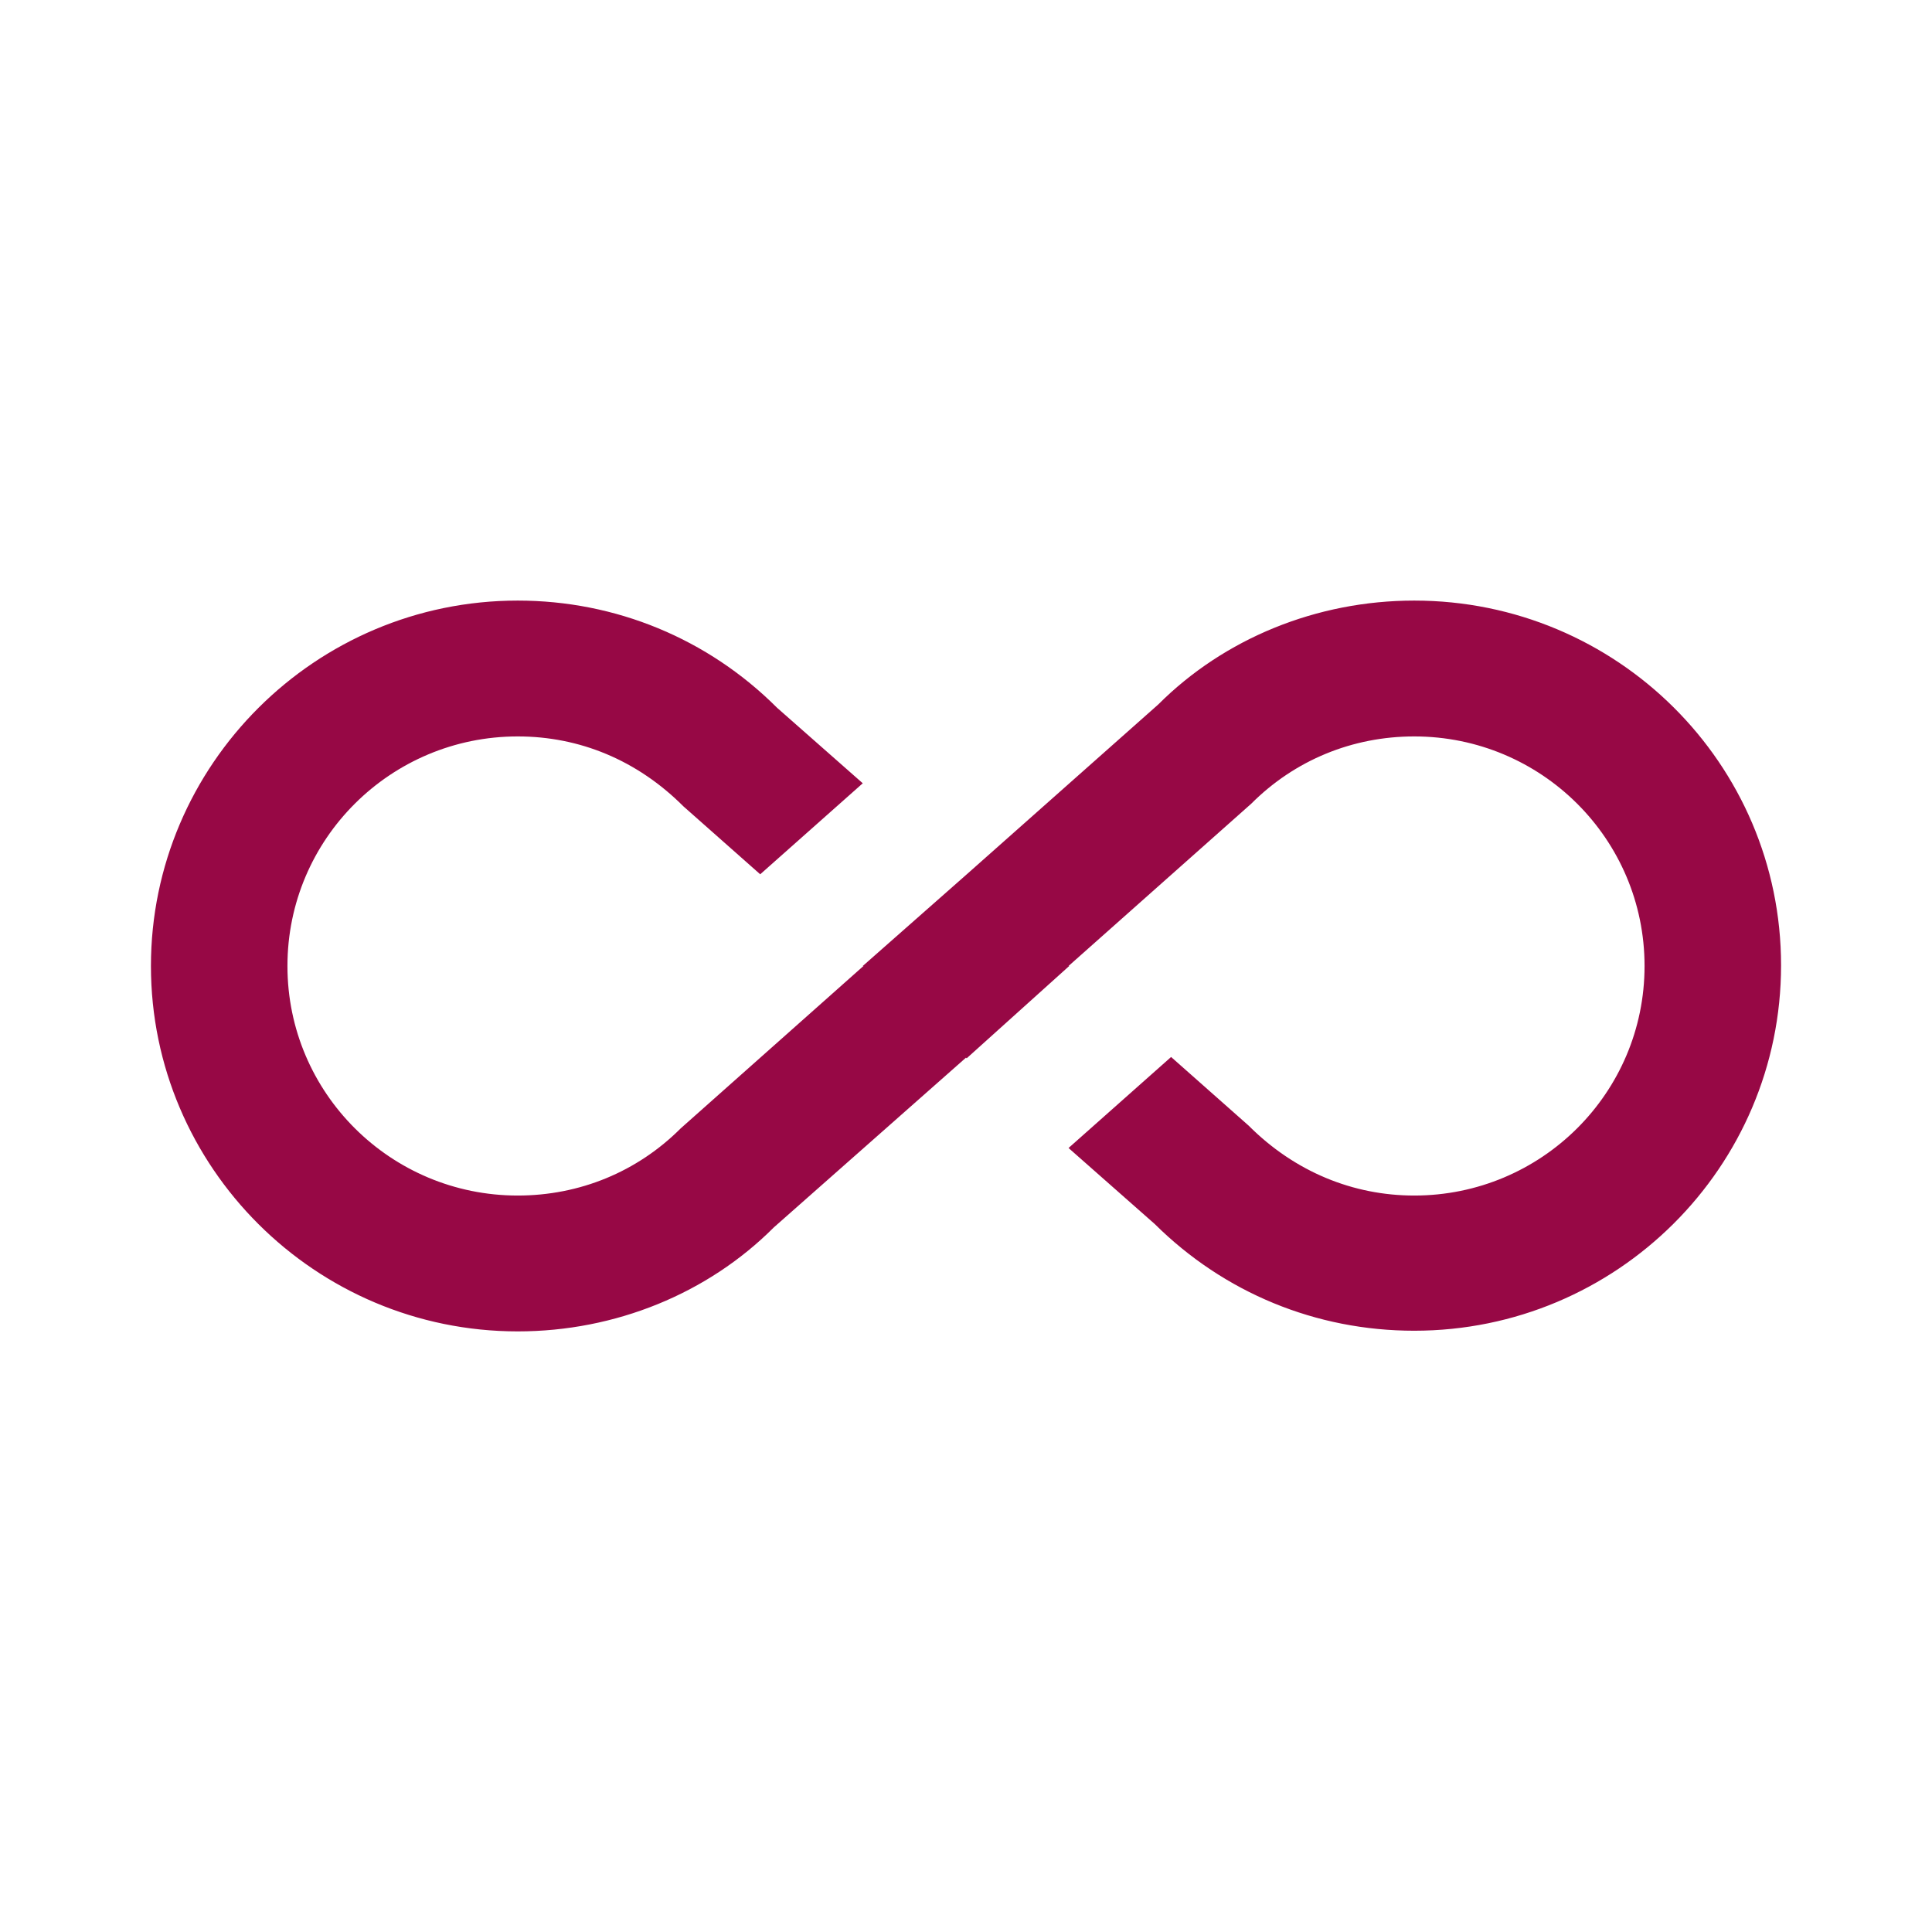
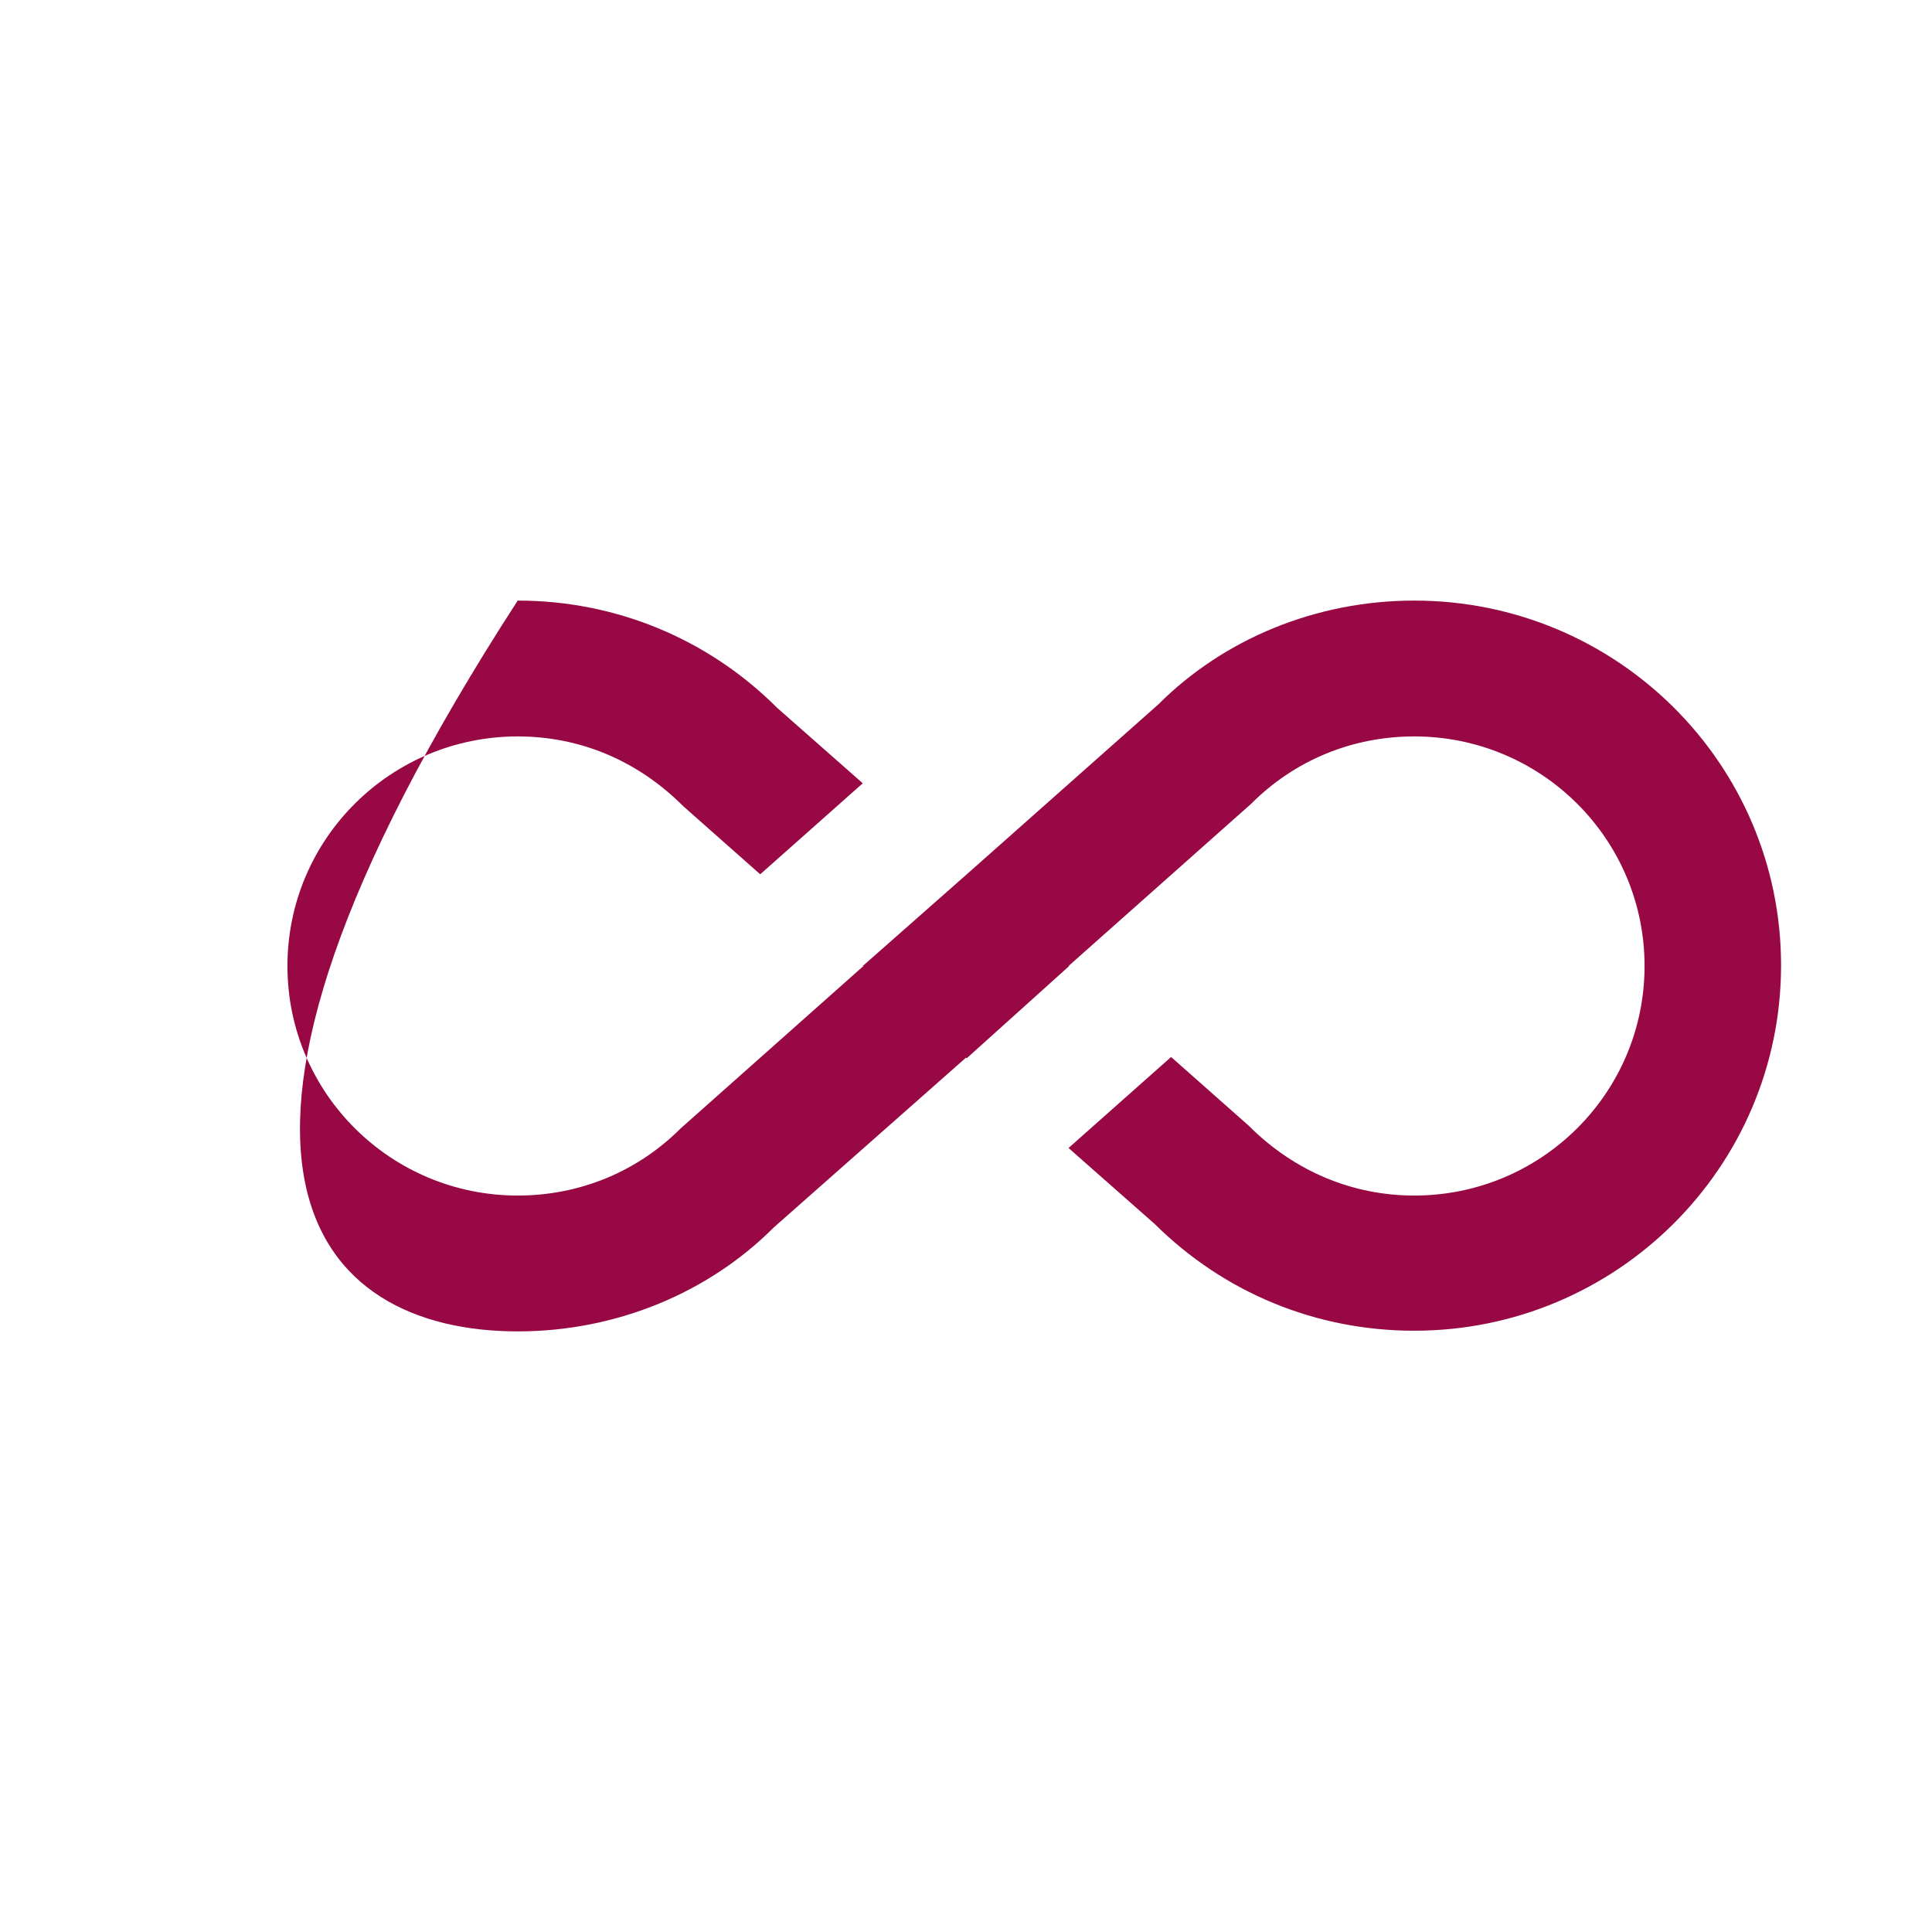
<svg xmlns="http://www.w3.org/2000/svg" version="1.1" baseProfile="full" width="64" height="64" viewBox="0 0 64.00 64.00" enable-background="new 0 0 64.00 64.00" xml:space="preserve">
-   <path fill="#970845" d="M 46.849,19.895C 43.611,19.895 40.55,21.155 38.368,23.337L 32,28.985L 28.58,32L 28.603,32L 22.55,37.378C 21.11,38.818 19.198,39.604 17.15,39.604C 12.942,39.604 9.522,36.207 9.522,32C 9.522,27.792 12.942,24.395 17.15,24.395C 19.198,24.395 21.11,25.181 22.64,26.712L 25.183,28.962L 28.58,25.947L 25.746,23.45C 23.451,21.155 20.39,19.895 17.15,19.895C 10.445,19.895 5,25.34 5,32C 5,38.66 10.445,44.104 17.15,44.104C 20.39,44.104 23.451,42.845 25.632,40.661L 32,35.036L 32.022,35.058L 35.419,32L 35.397,32L 41.451,26.622C 42.89,25.181 44.801,24.395 46.849,24.395C 51.059,24.395 54.478,27.792 54.478,32C 54.478,36.207 51.059,39.604 46.849,39.604C 44.826,39.604 42.89,38.818 41.361,37.286L 38.794,35.014L 35.397,38.029L 38.254,40.549C 40.55,42.823 43.589,44.082 46.849,44.082C 53.555,44.082 59,38.66 59,31.978C 59,25.295 53.555,19.895 46.849,19.895 Z " />
+   <path fill="#970845" d="M 46.849,19.895C 43.611,19.895 40.55,21.155 38.368,23.337L 32,28.985L 28.58,32L 28.603,32L 22.55,37.378C 21.11,38.818 19.198,39.604 17.15,39.604C 12.942,39.604 9.522,36.207 9.522,32C 9.522,27.792 12.942,24.395 17.15,24.395C 19.198,24.395 21.11,25.181 22.64,26.712L 25.183,28.962L 28.58,25.947L 25.746,23.45C 23.451,21.155 20.39,19.895 17.15,19.895C 5,38.66 10.445,44.104 17.15,44.104C 20.39,44.104 23.451,42.845 25.632,40.661L 32,35.036L 32.022,35.058L 35.419,32L 35.397,32L 41.451,26.622C 42.89,25.181 44.801,24.395 46.849,24.395C 51.059,24.395 54.478,27.792 54.478,32C 54.478,36.207 51.059,39.604 46.849,39.604C 44.826,39.604 42.89,38.818 41.361,37.286L 38.794,35.014L 35.397,38.029L 38.254,40.549C 40.55,42.823 43.589,44.082 46.849,44.082C 53.555,44.082 59,38.66 59,31.978C 59,25.295 53.555,19.895 46.849,19.895 Z " />
</svg>